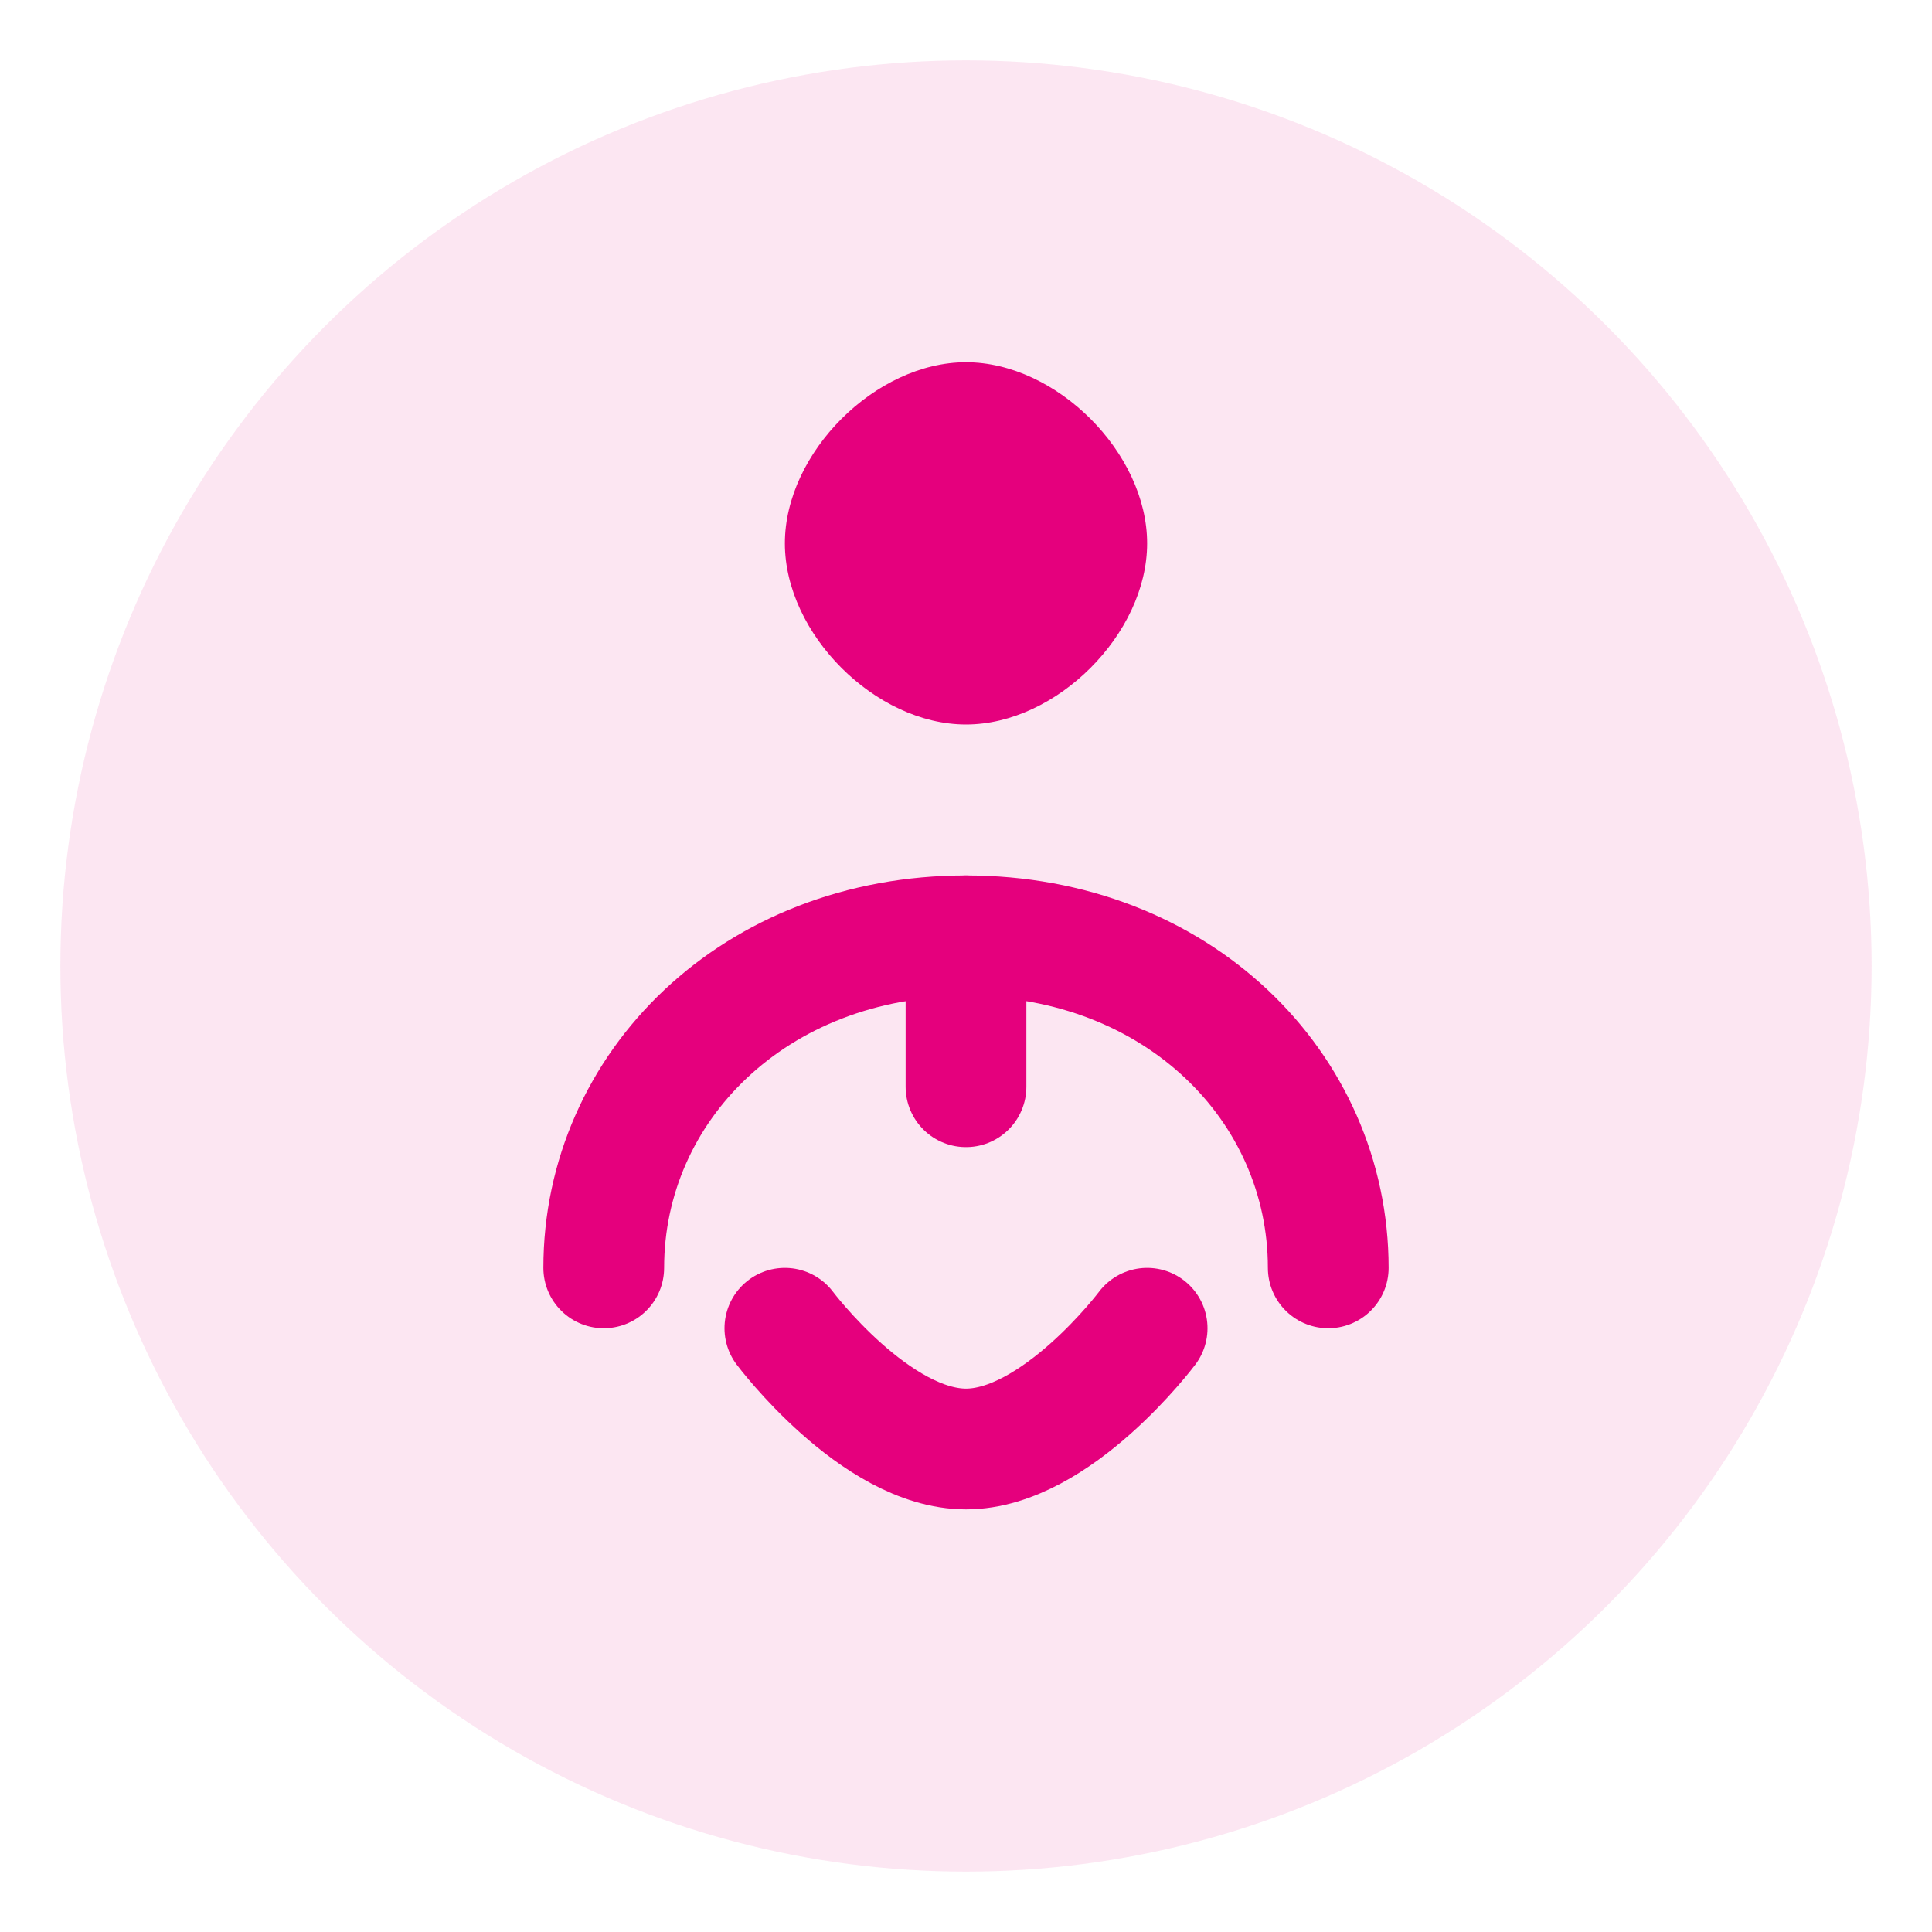
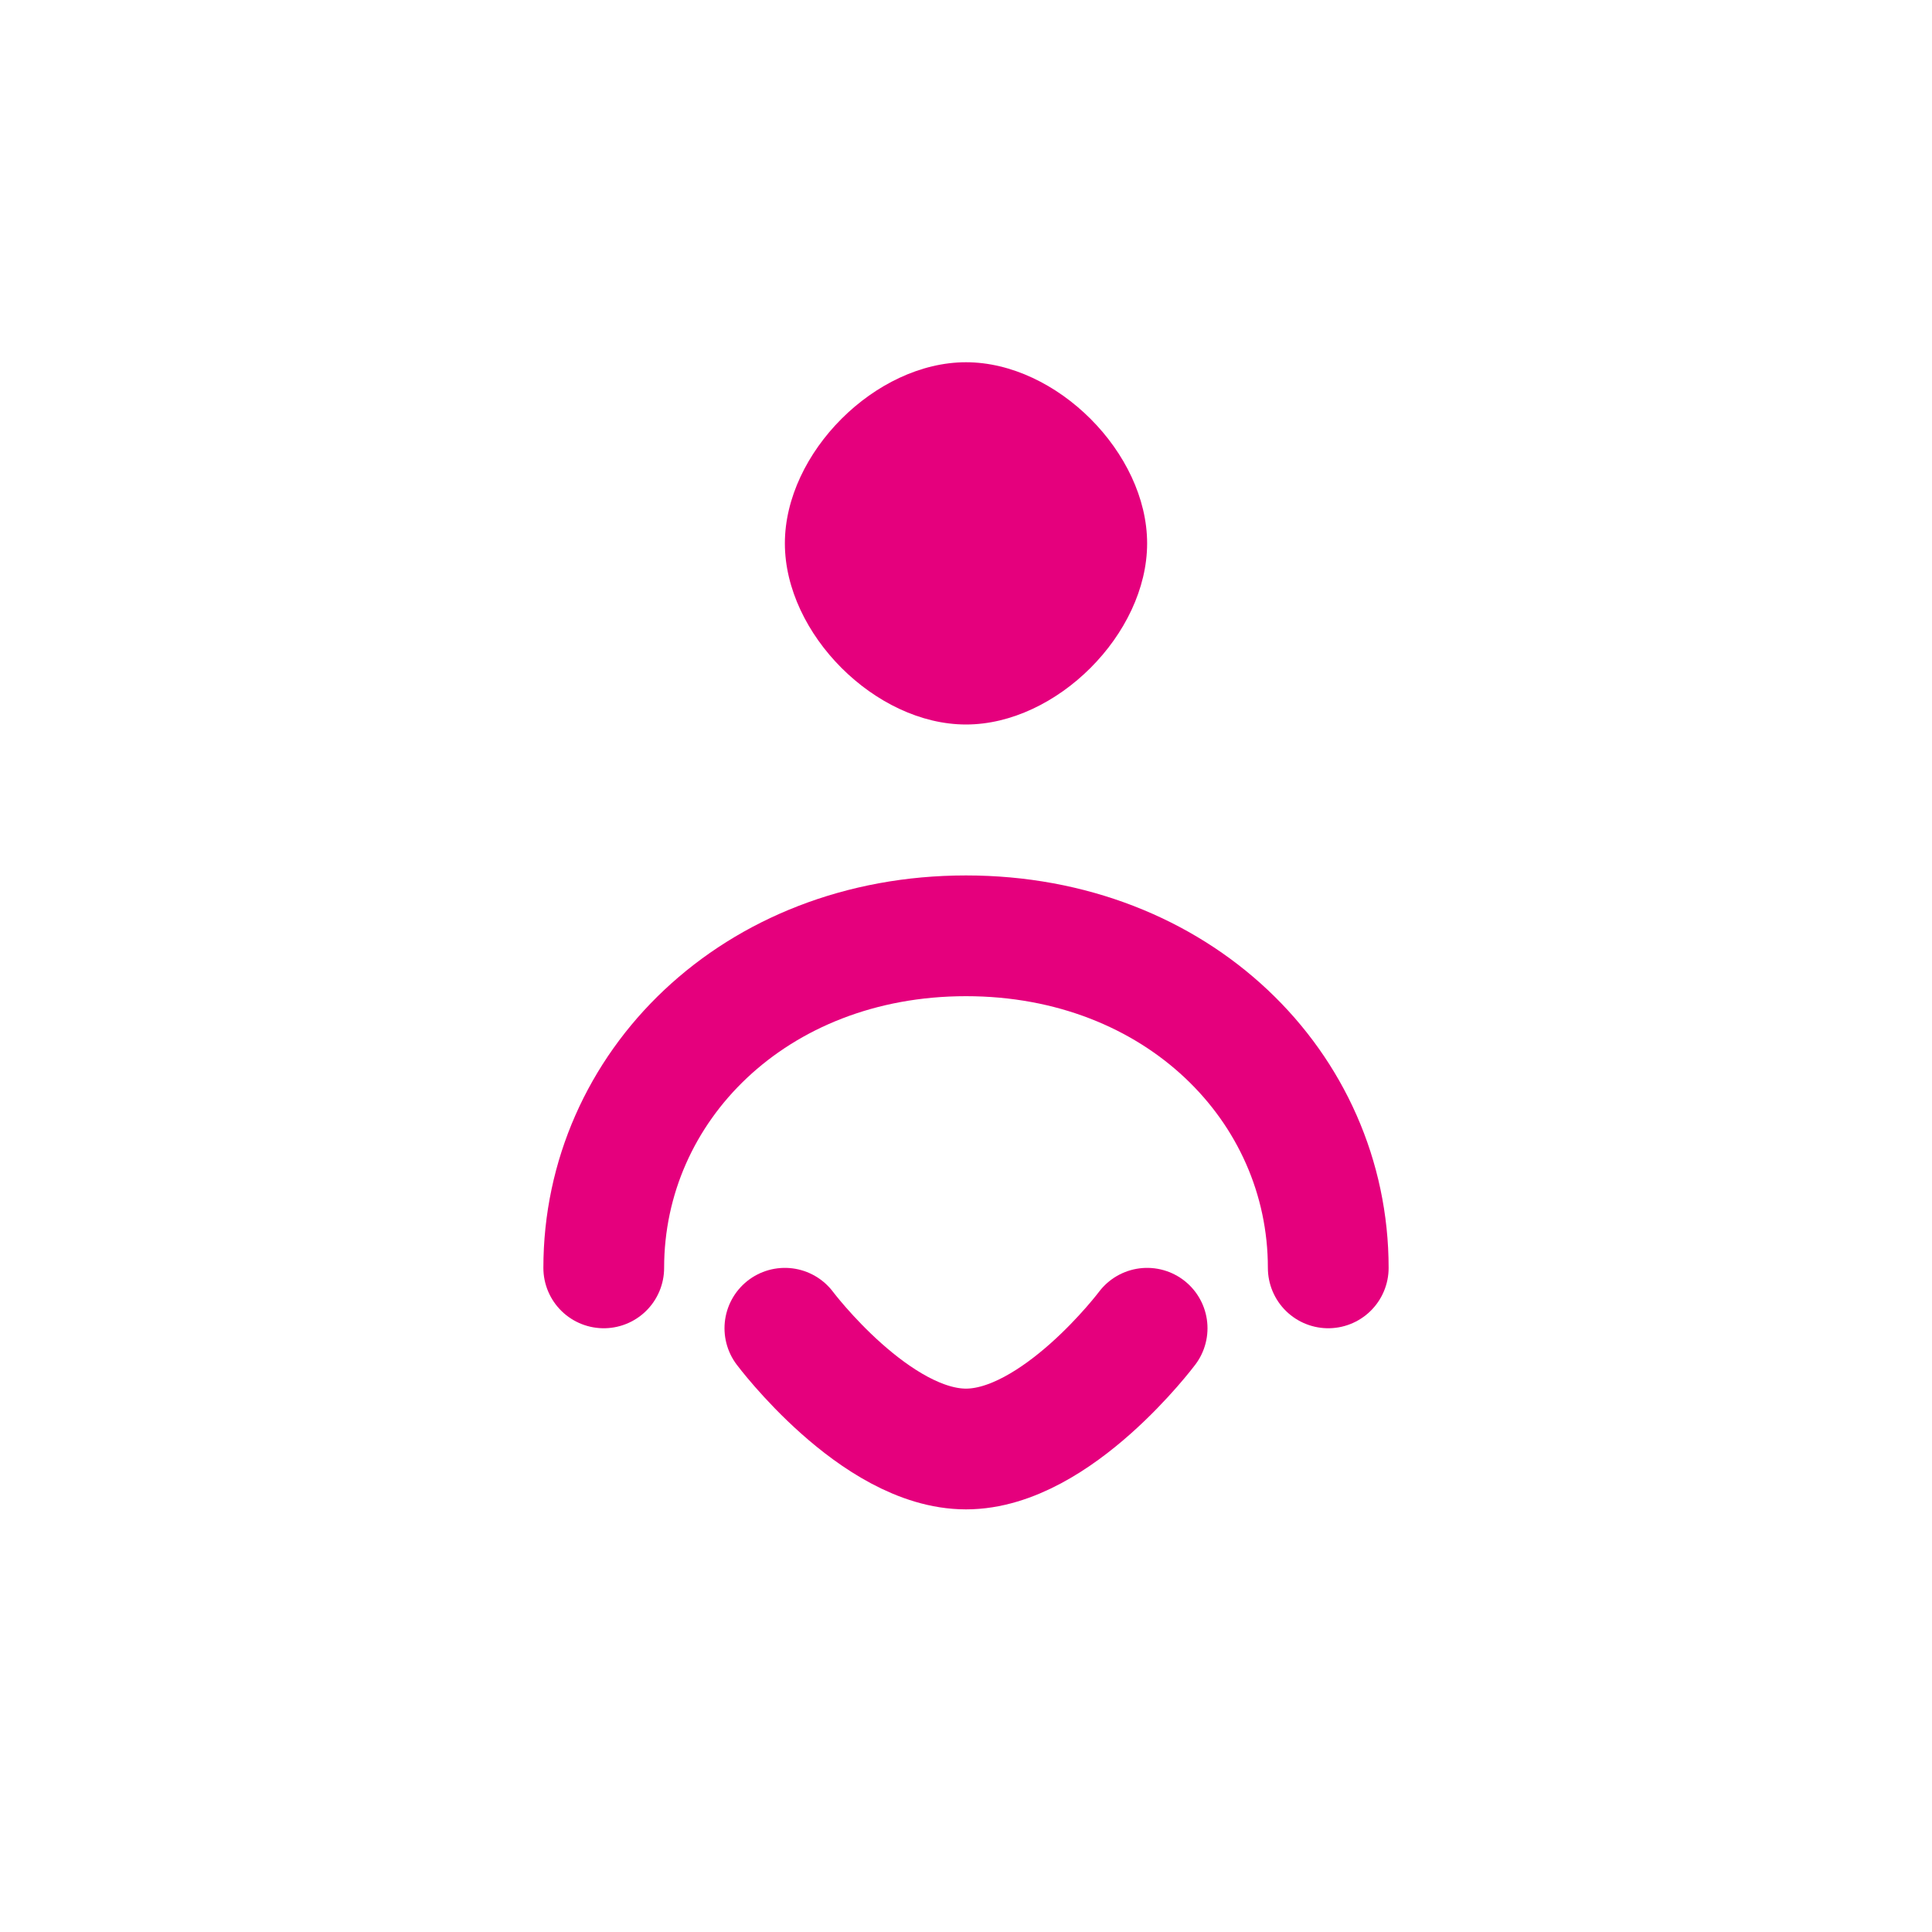
<svg xmlns="http://www.w3.org/2000/svg" width="32" height="32" viewBox="0 0 32 32" fill="none">
-   <circle cx="16" cy="16" r="15" fill="#E5007D" opacity="0.1" />
-   <path d="M16 12C17.5 12 19 10.5 19 9C19 7.5 17.5 6 16 6C14.5 6 13 7.5 13 9C13 10.5 14.5 12 16 12Z" fill="#E5007D" />
+   <path d="M16 12C17.5 12 19 10.5 19 9C19 7.5 17.5 6 16 6C14.5 6 13 7.5 13 9C13 10.5 14.5 12 16 12" fill="#E5007D" />
  <path d="M22 21C22 18 19.5 15.5 16 15.5C12.5 15.5 10 18 10 21" stroke="#E5007D" stroke-width="2" stroke-linecap="round" />
-   <path d="M16 15.5V18" stroke="#E5007D" stroke-width="2" stroke-linecap="round" />
  <path d="M13 22C13 22 14.5 24 16 24C17.5 24 19 22 19 22" stroke="#E5007D" stroke-width="2" stroke-linecap="round" />
</svg>